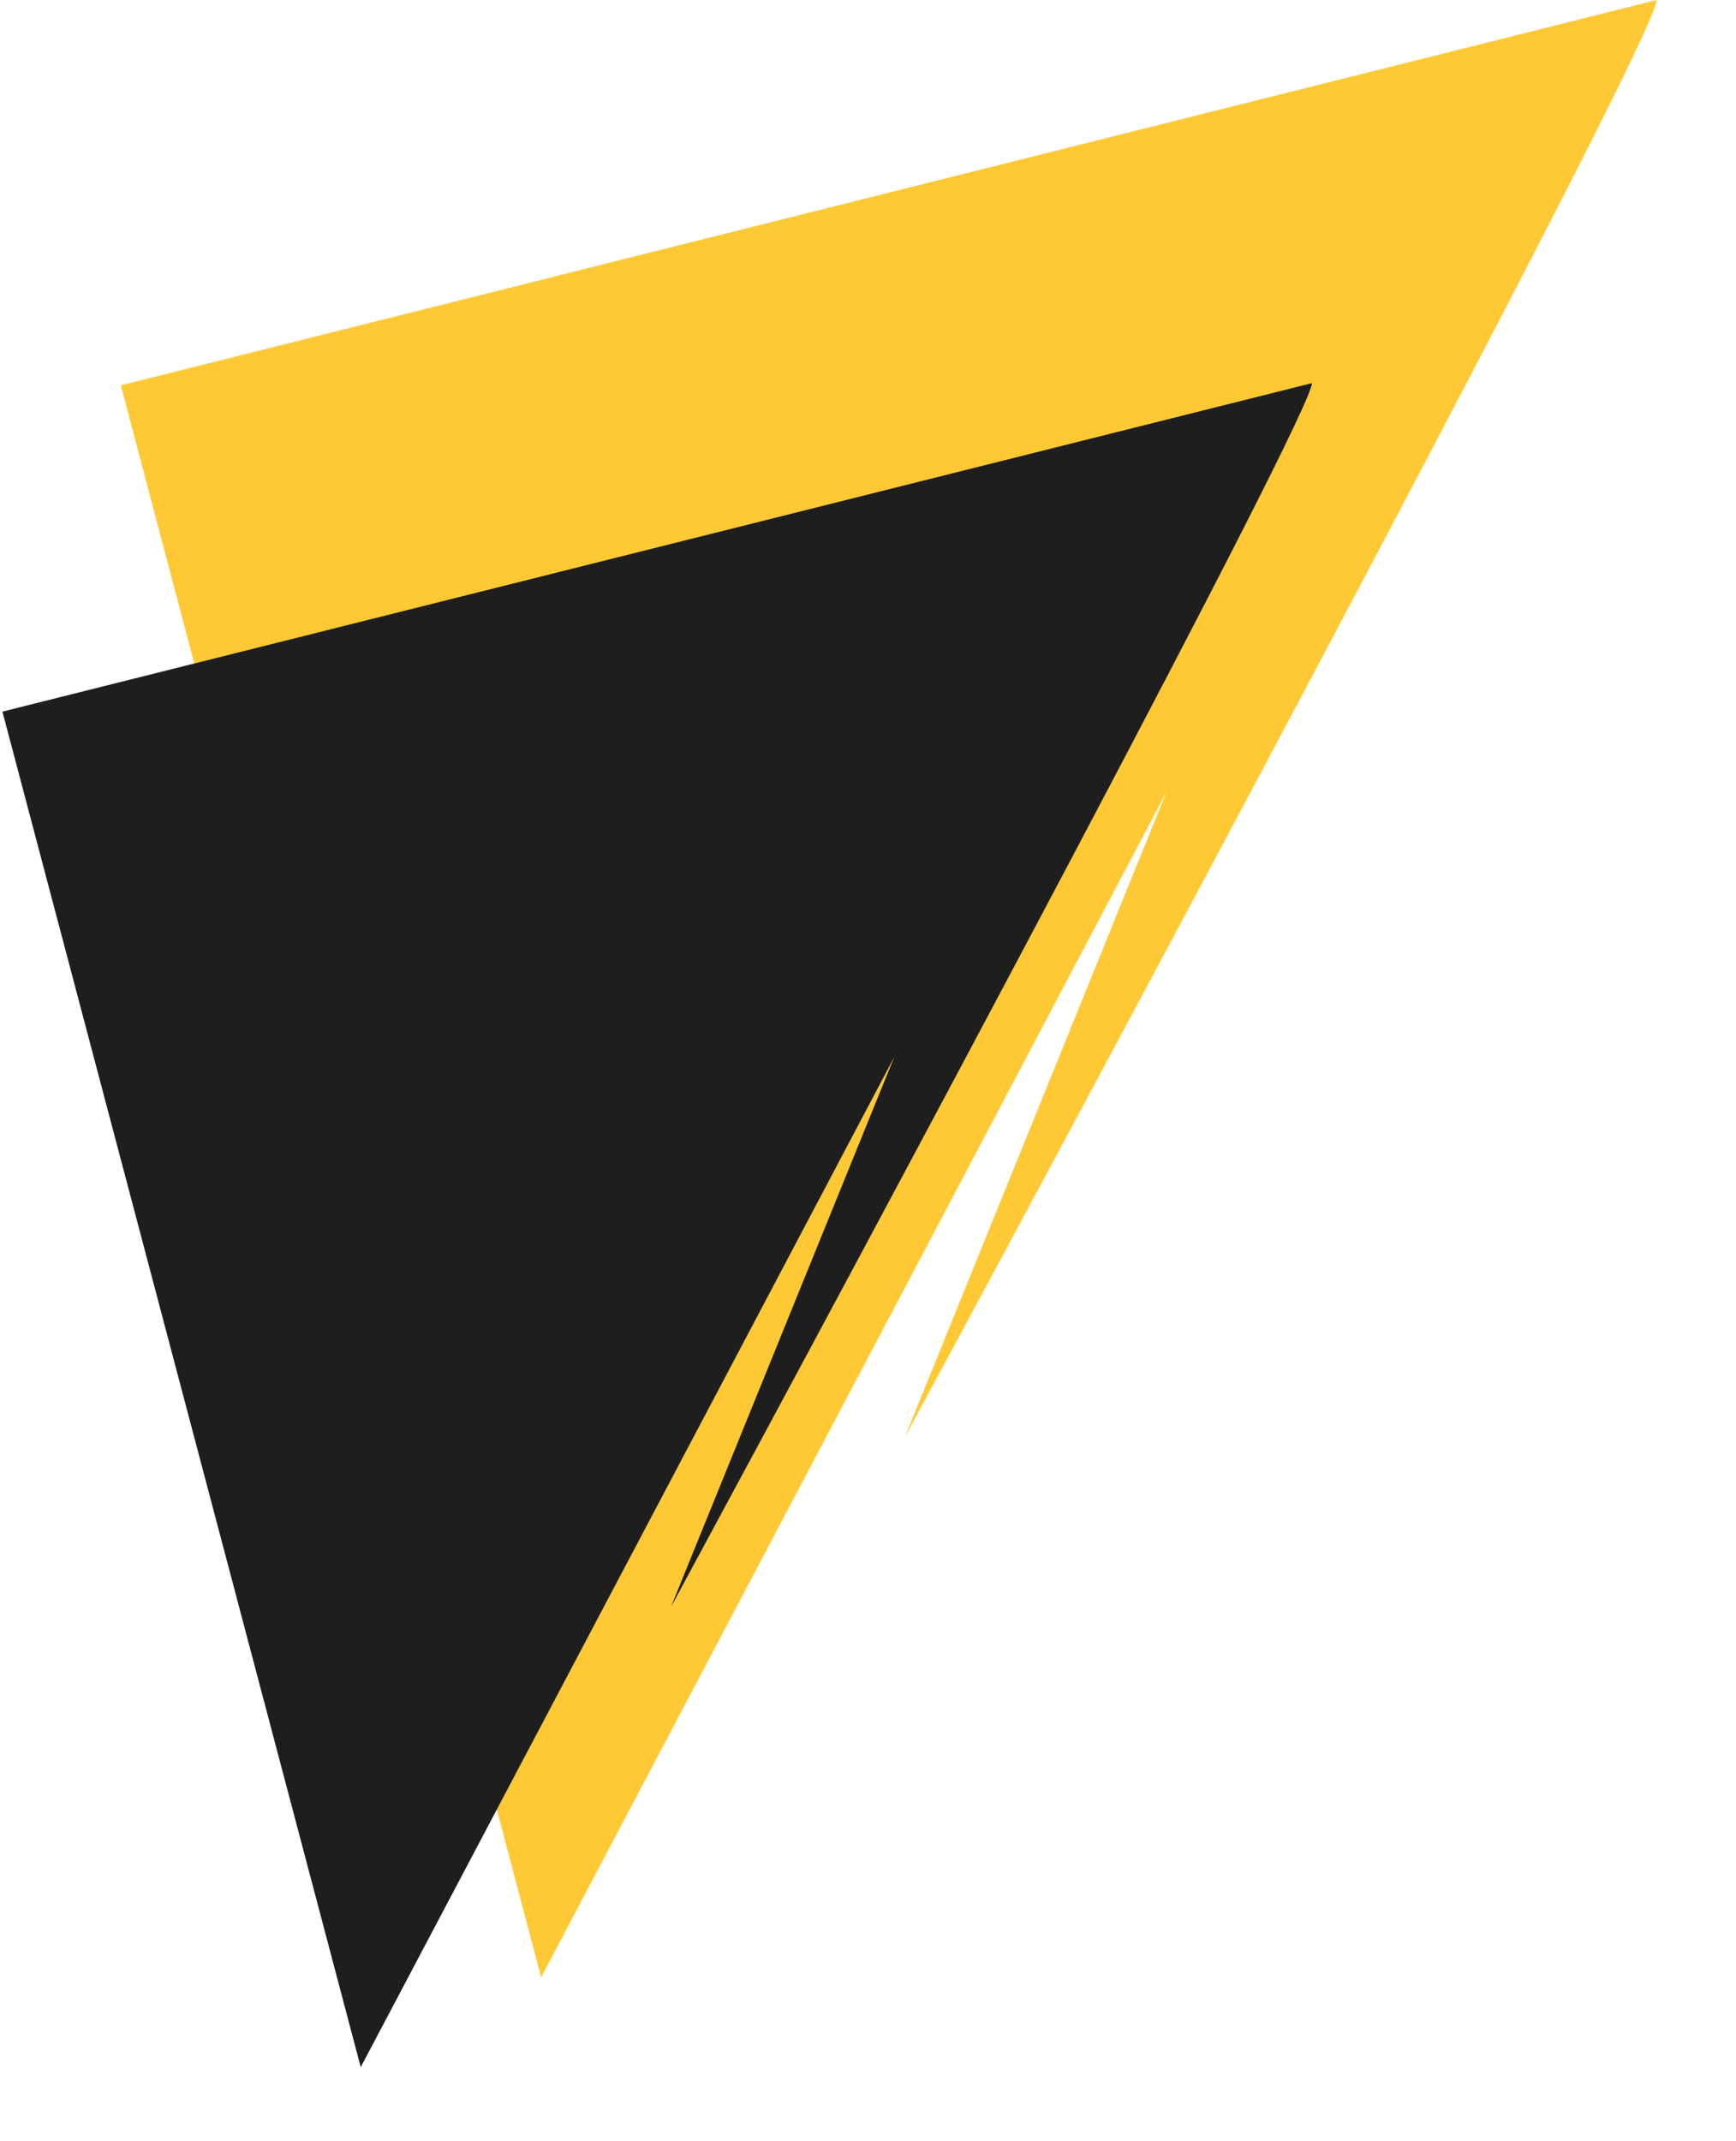
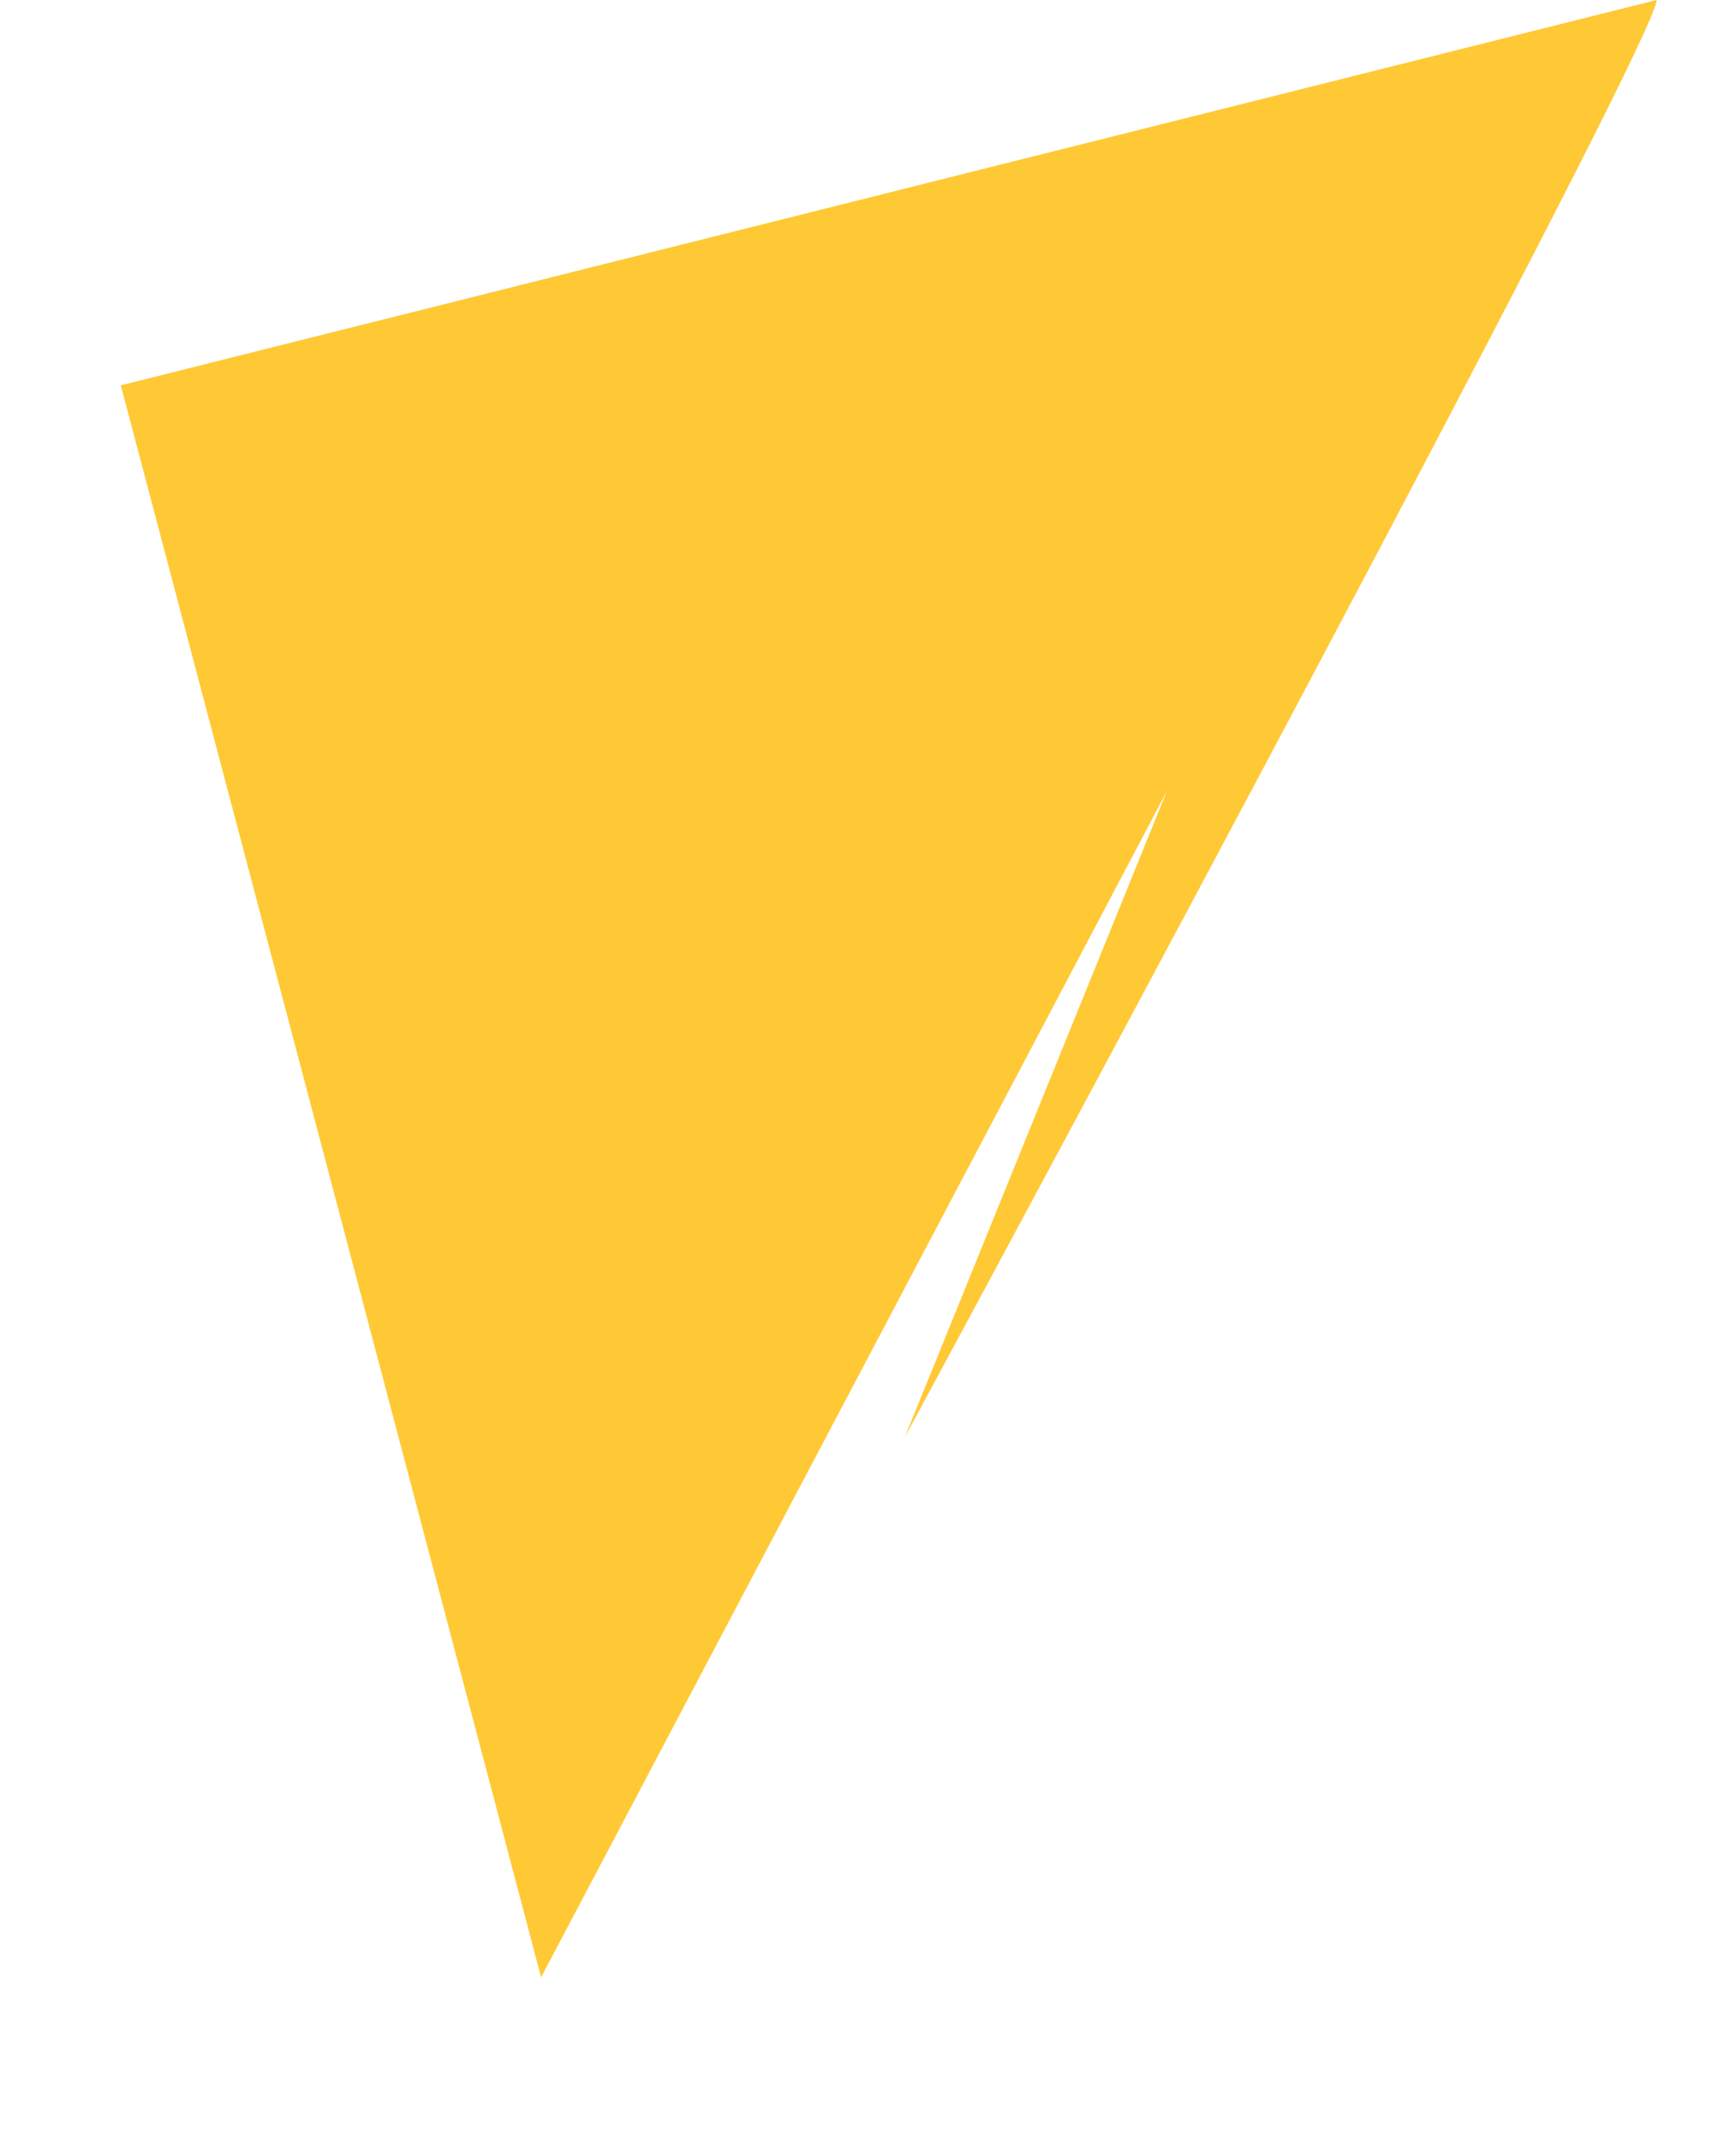
<svg xmlns="http://www.w3.org/2000/svg" width="73" height="90" viewBox="0 0 73 90" fill="none">
-   <path d="M38.048 60.412C48.608 40.86 69.714 1.405 69.662 0L5.08 16.197L22.754 83.114L49.064 33.26L38.048 60.412Z" fill="#FFC936" />
-   <path d="M28.21 67.555C37.214 50.904 55.211 17.302 55.167 16.105L0.102 29.912L15.169 86.89L37.603 44.432L28.21 67.555Z" fill="#1E1E1E" />
+   <path d="M38.048 60.412C48.608 40.86 69.714 1.405 69.662 0L5.08 16.197L22.754 83.114L49.064 33.26L38.048 60.412" fill="#FFC936" />
</svg>